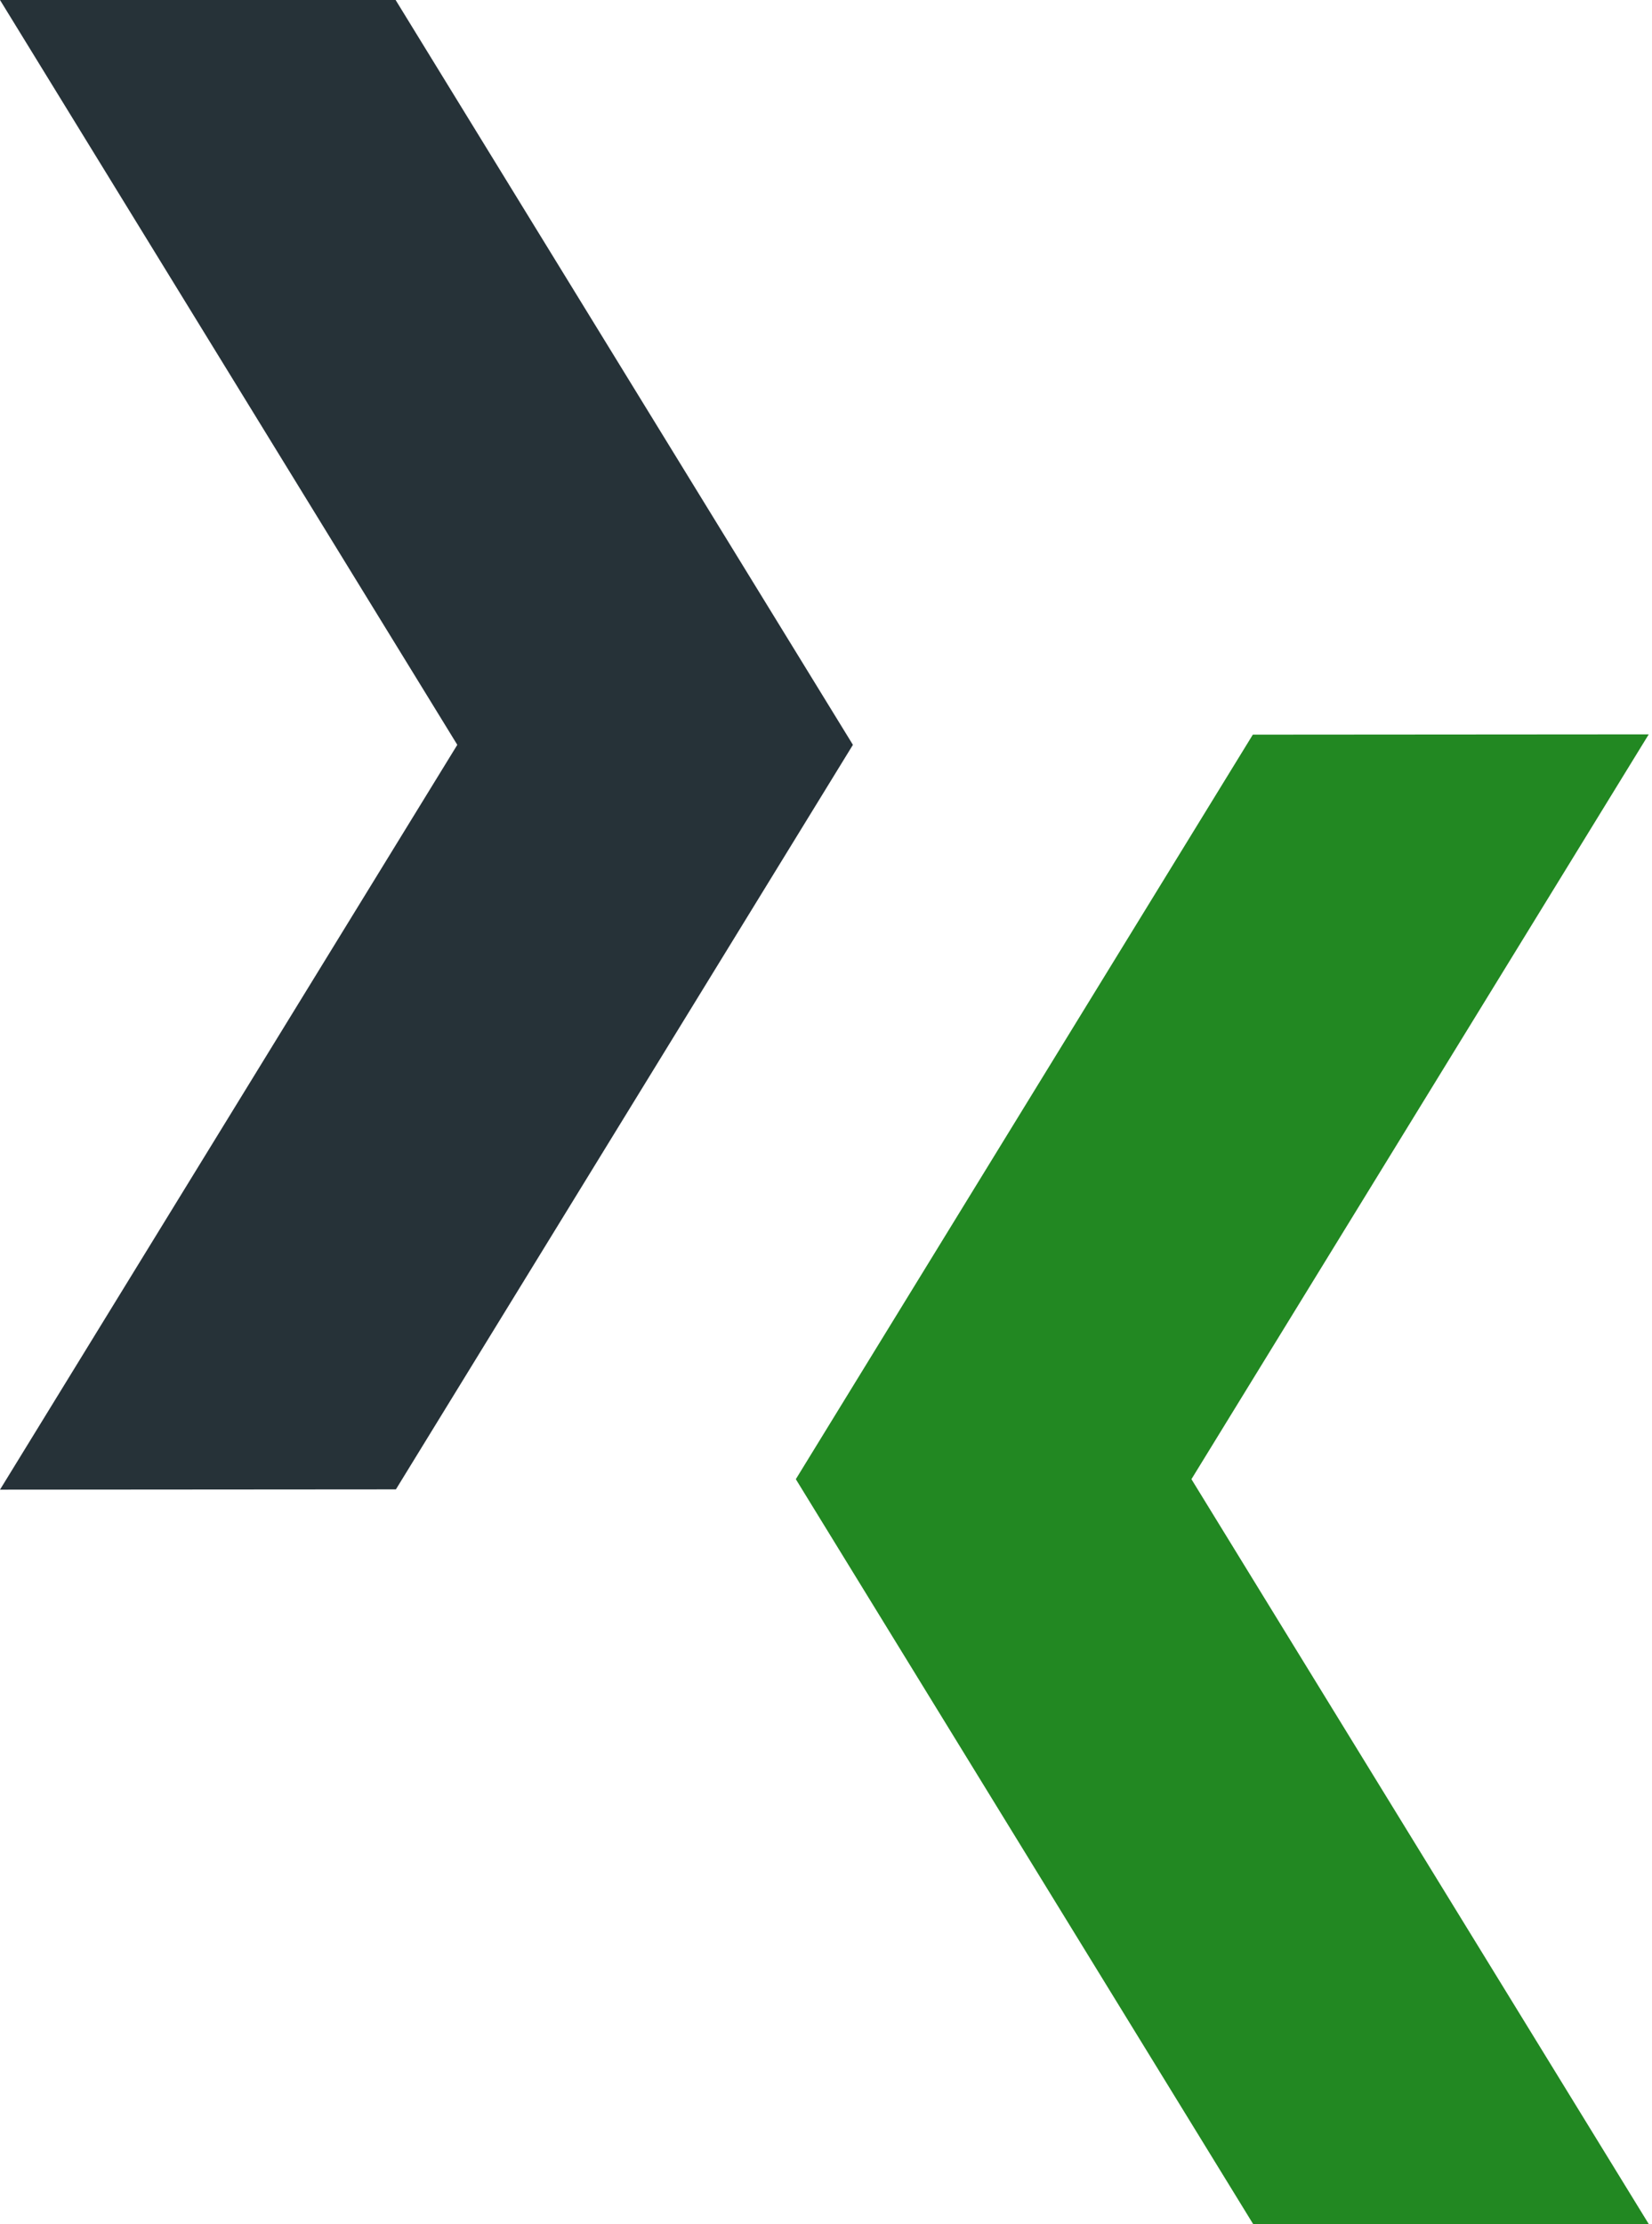
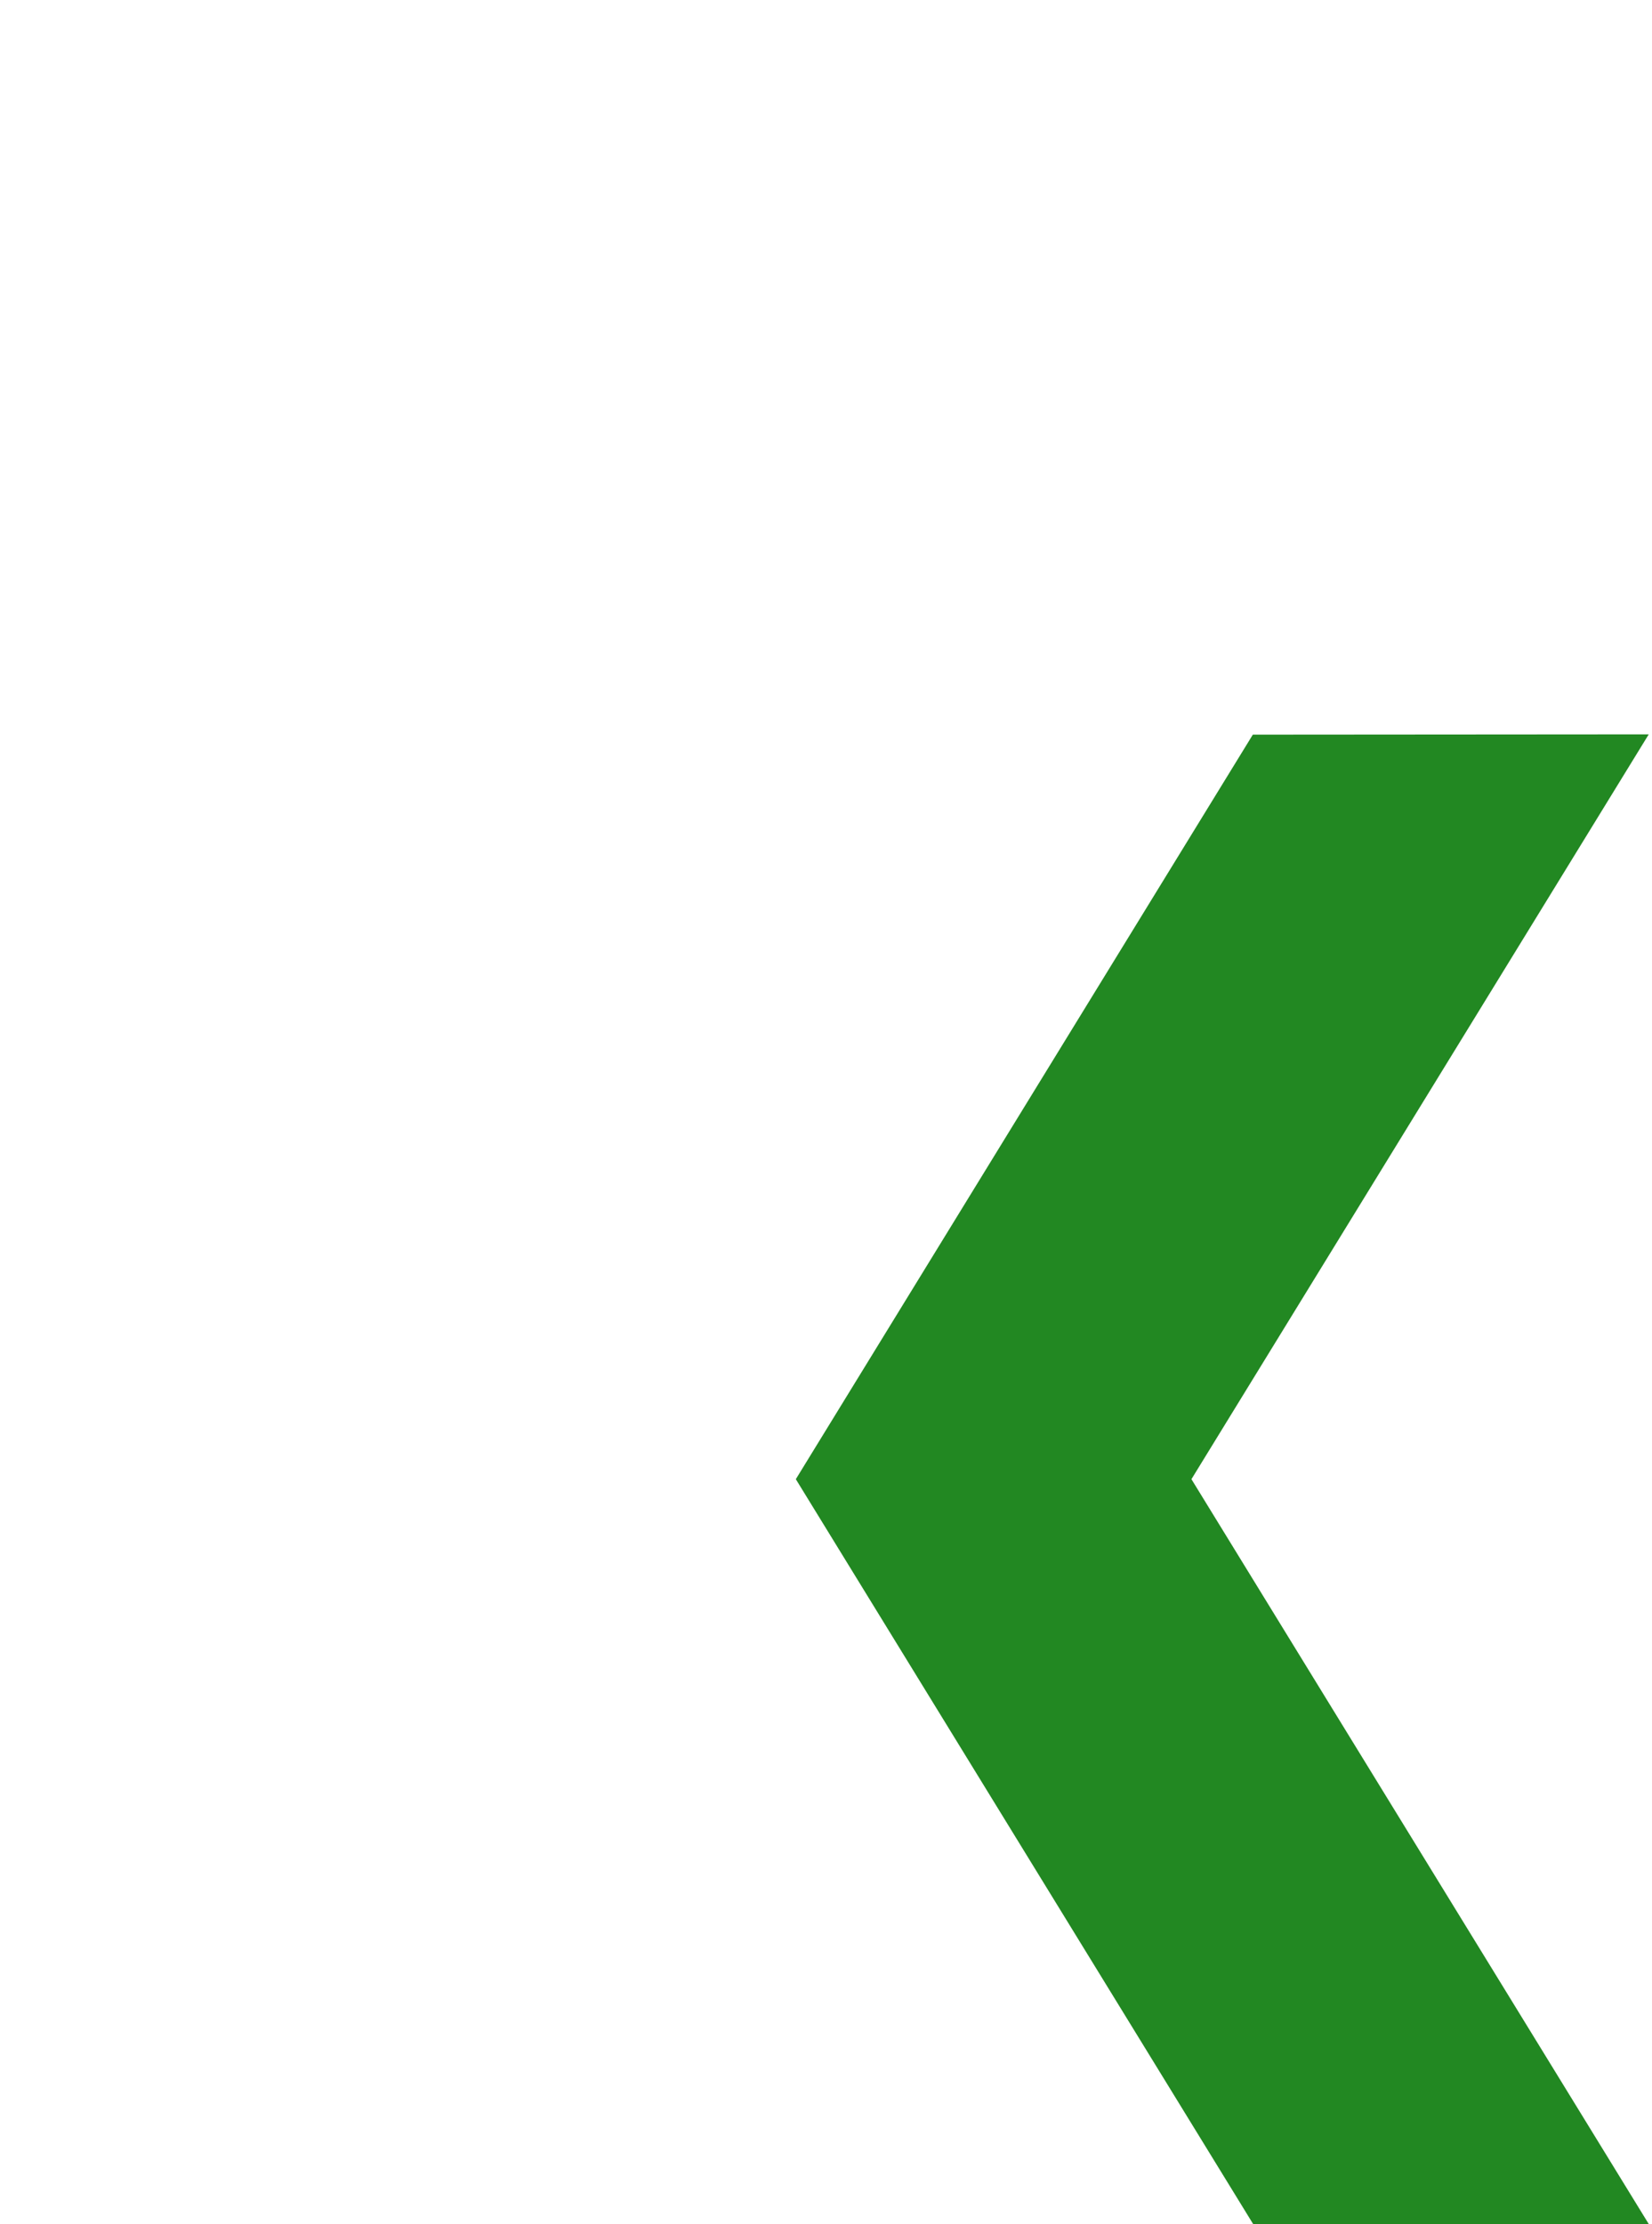
<svg xmlns="http://www.w3.org/2000/svg" width="353" height="475" viewBox="0 0 353 475" fill="none">
  <path d="M267.767 475L170.052 315.921L267.706 156.903L352.303 156.842L254.587 315.921L352.303 475H267.767Z" fill="#228822" />
-   <path d="M84.536 0L182.251 159.079L84.597 318.097L0 318.158L97.716 159.079L0 0H84.536Z" fill="#263238" />
</svg>